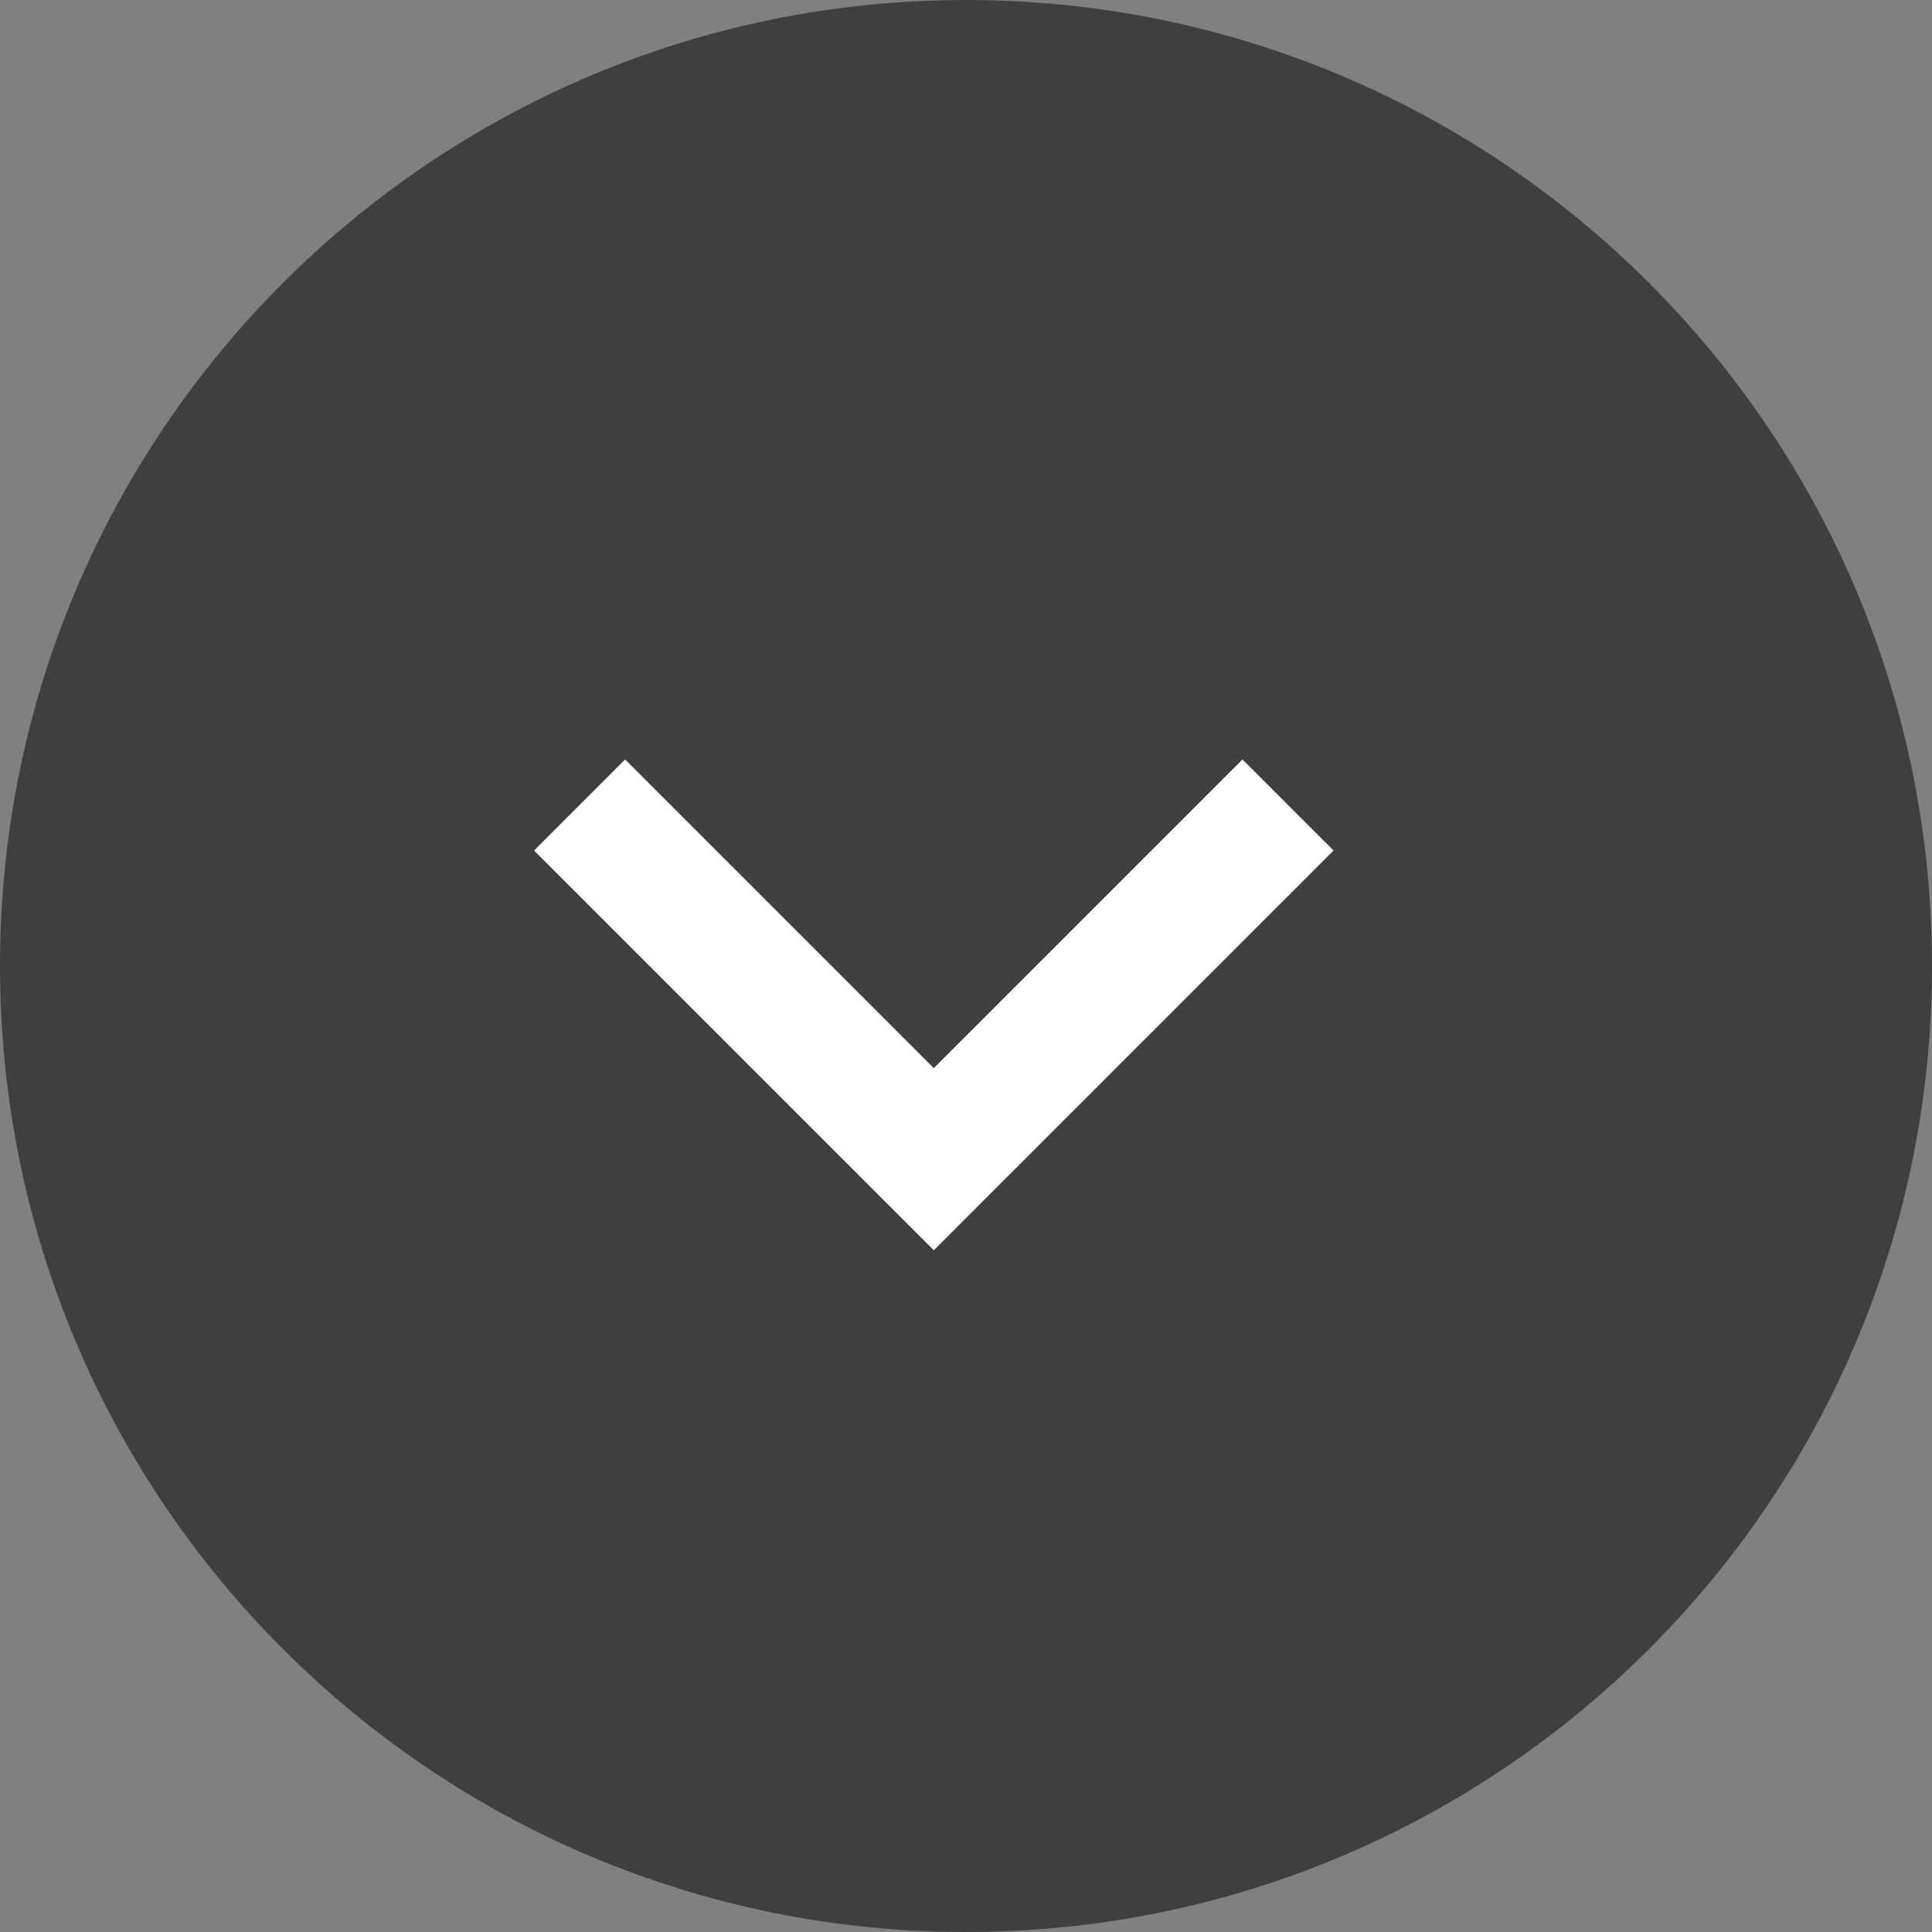
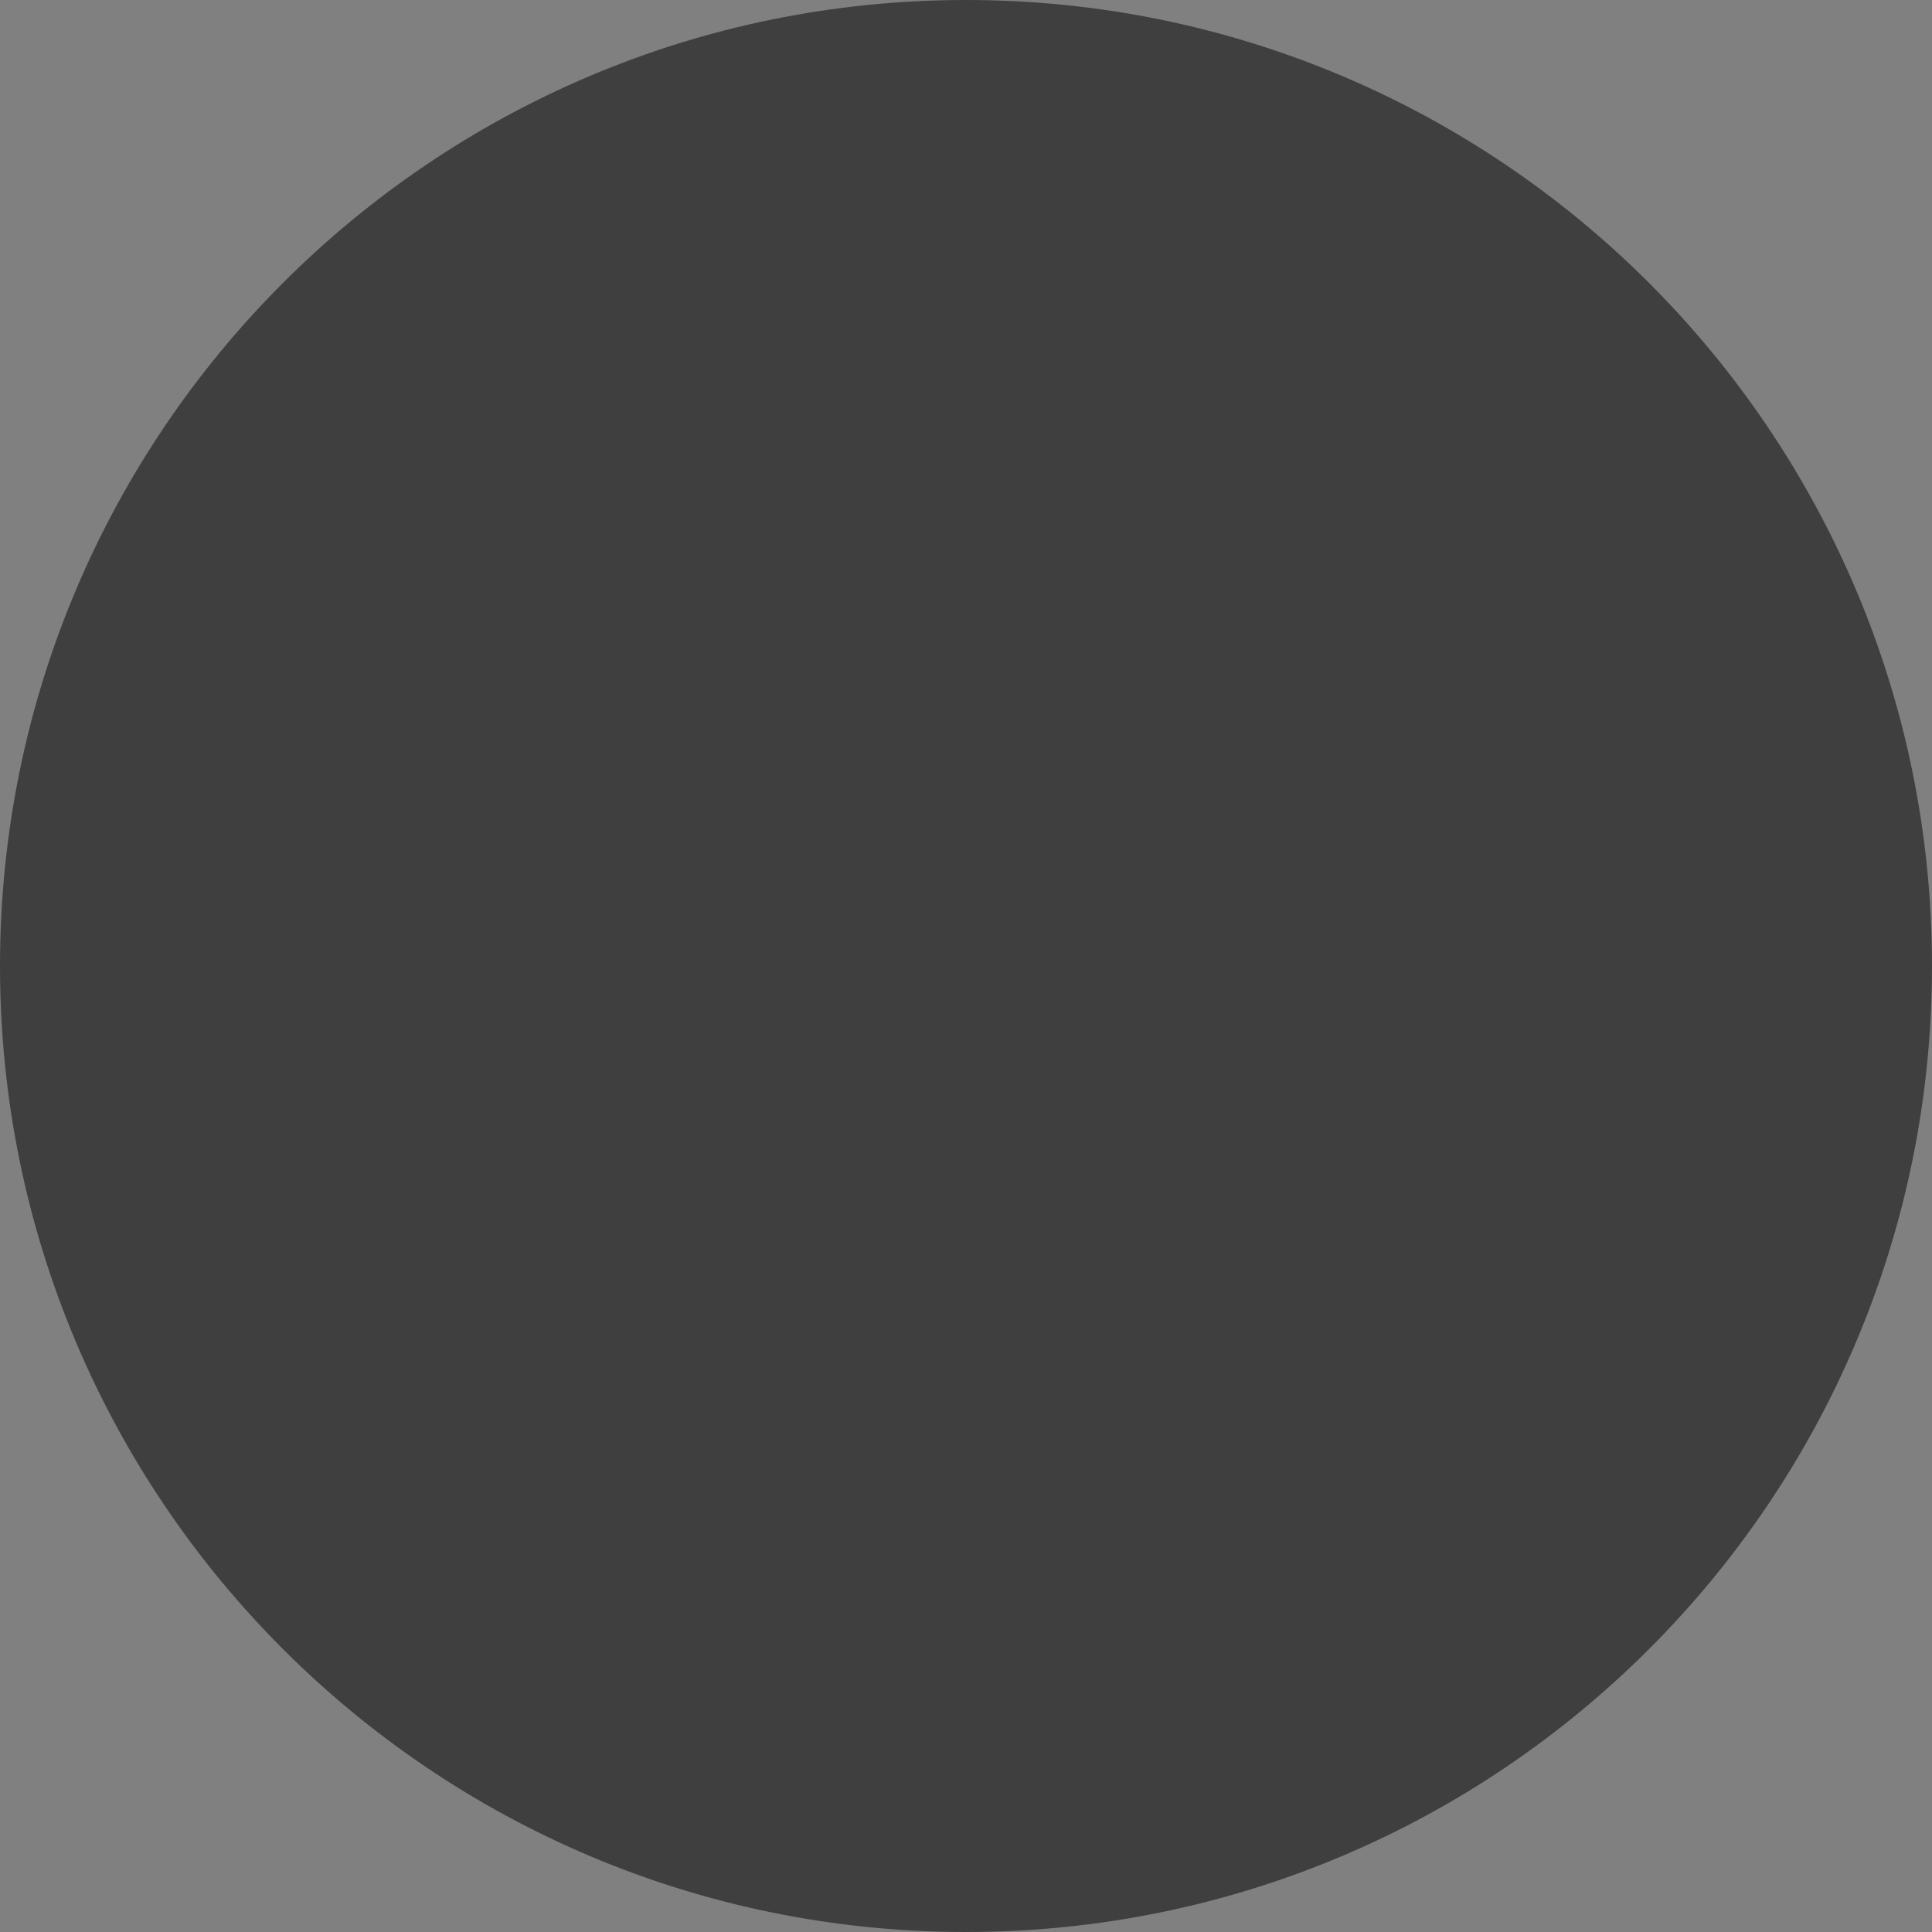
<svg xmlns="http://www.w3.org/2000/svg" width="30" height="30" viewBox="0 0 30 30" fill="none">
  <rect x="0" y="0" width="30" height="30" fill="#808080" stroke="none" />
  <path d="M0 15C0 6.716 6.716 0 15 0C23.284 0 30 6.716 30 15C30 23.284 23.284 30 15 30C6.716 30 0 23.284 0 15Z" fill="#3F3F3F" />
-   <path fill-rule="evenodd" clip-rule="evenodd" d="M14.5 19.414L8.293 13.207L9.707 11.793L14.5 16.586L19.293 11.793L20.707 13.207L14.5 19.414Z" fill="white" />
</svg>